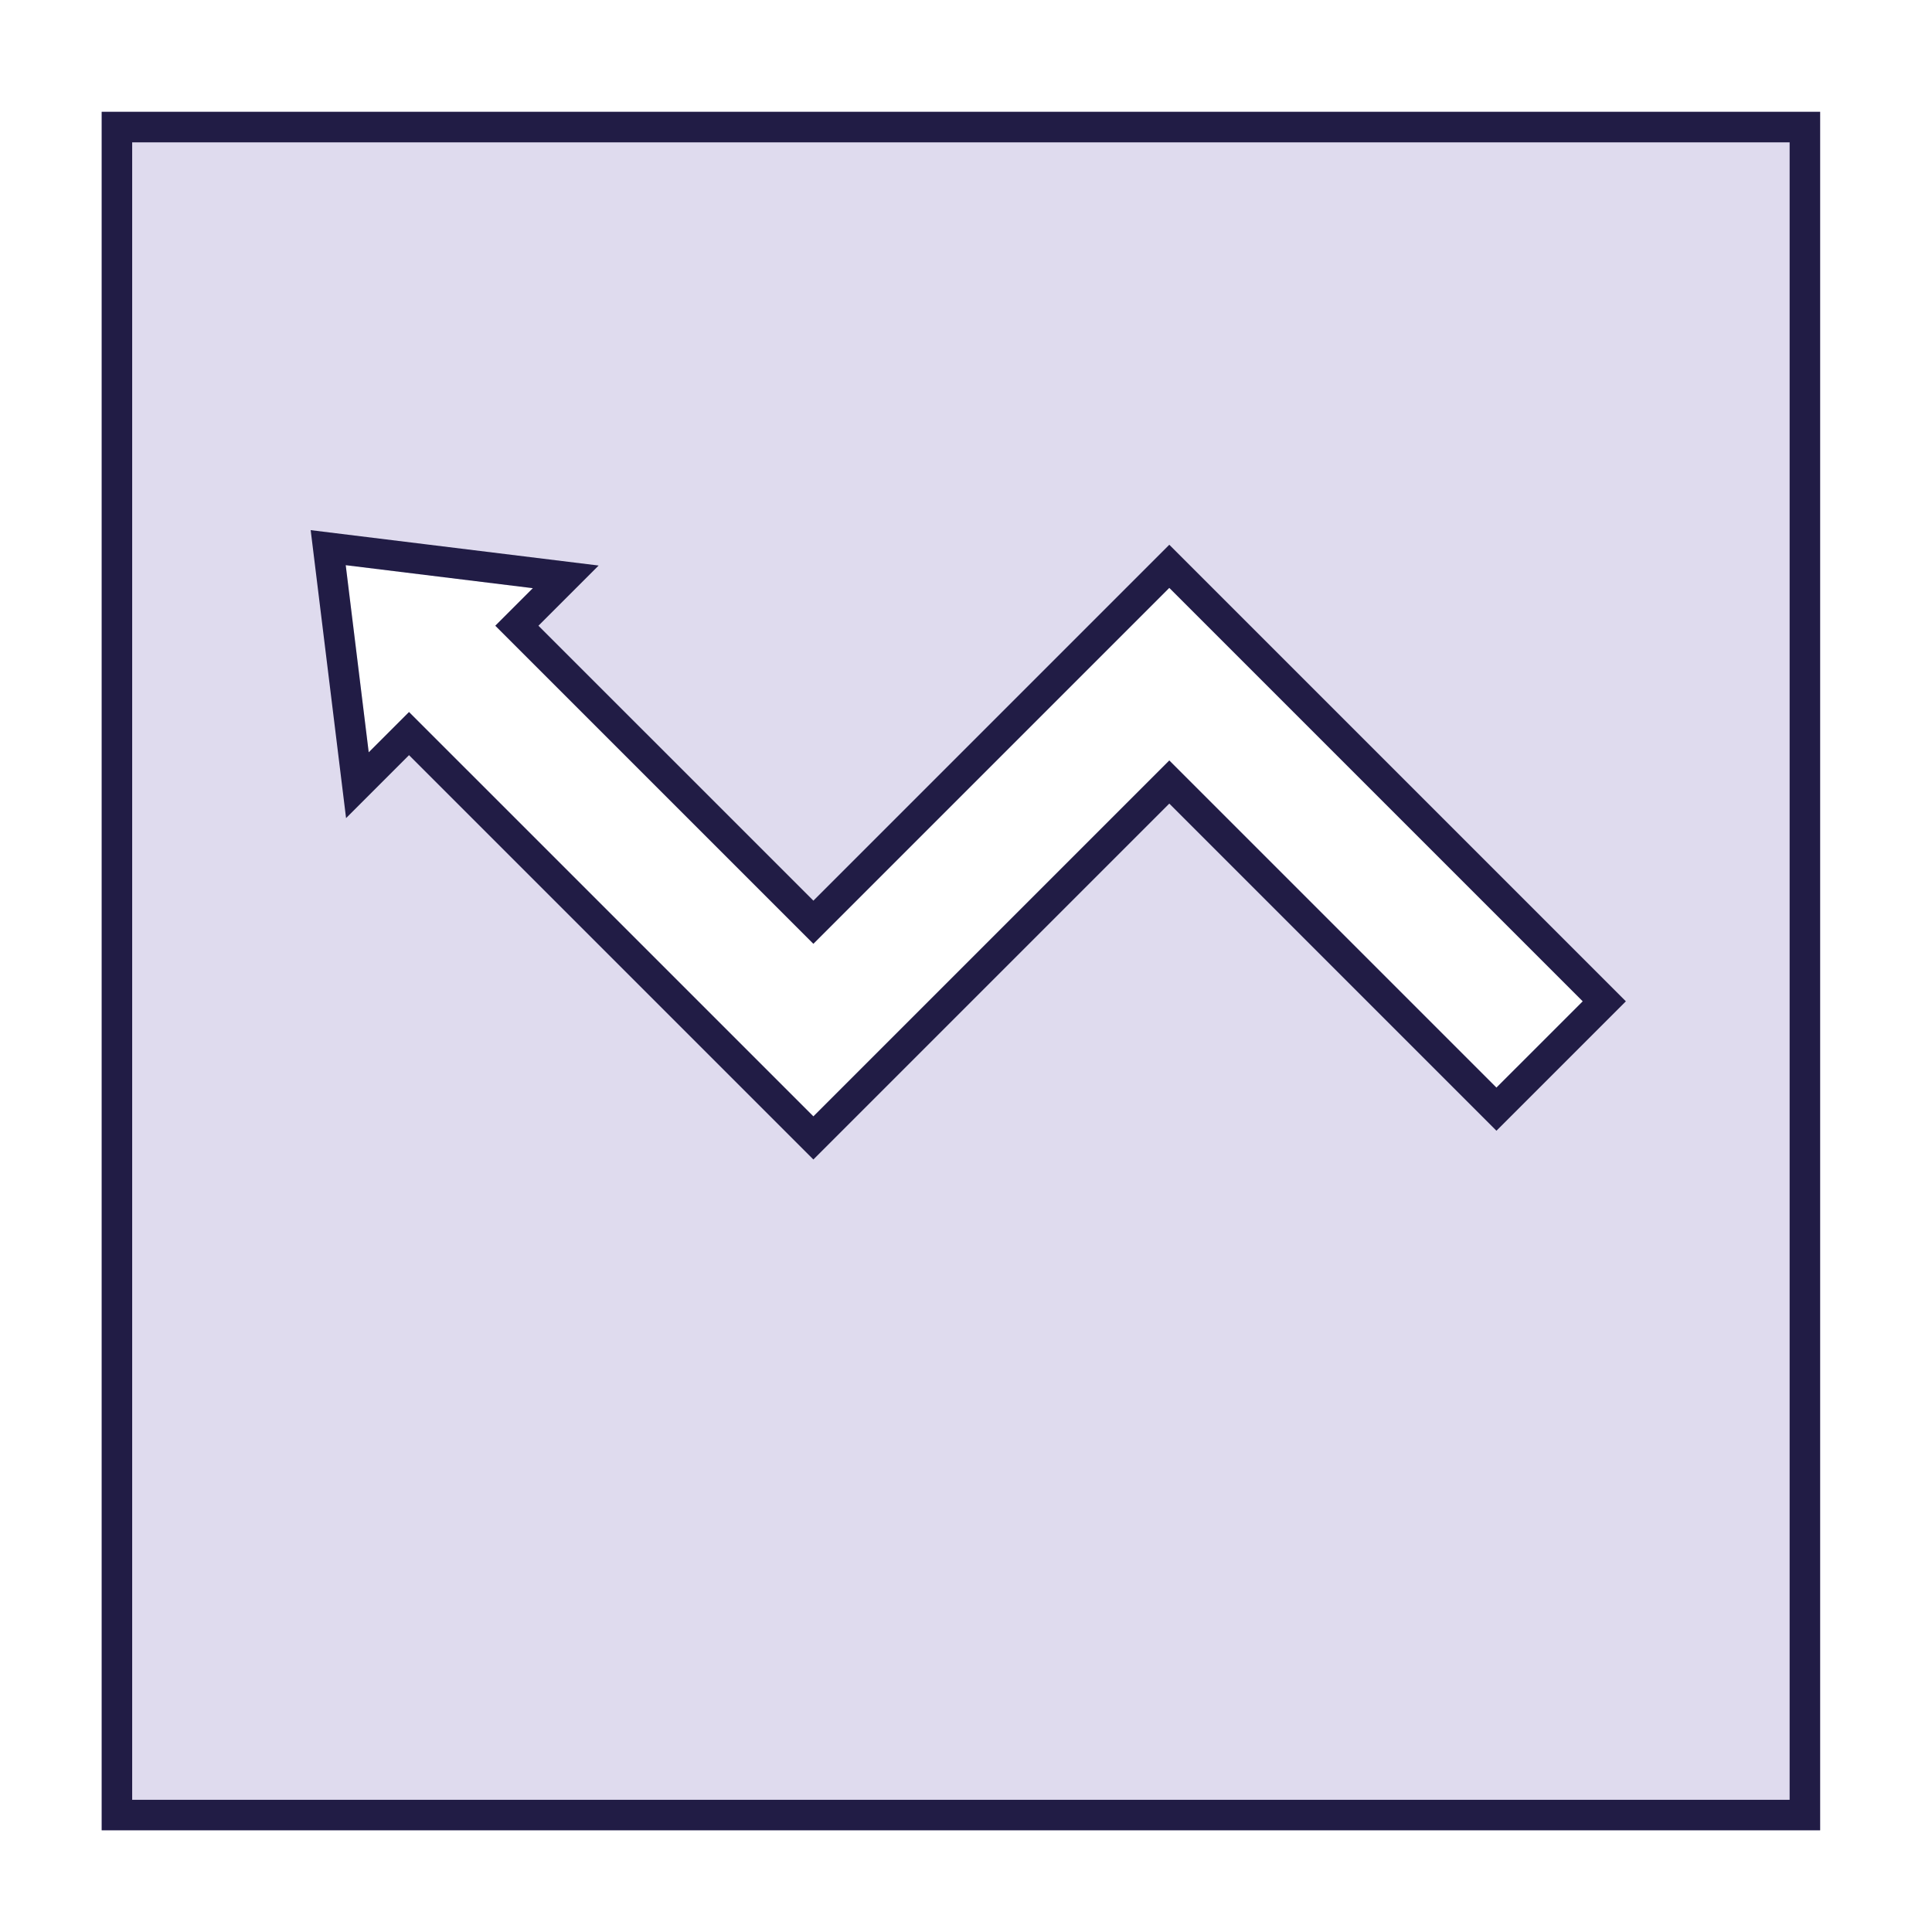
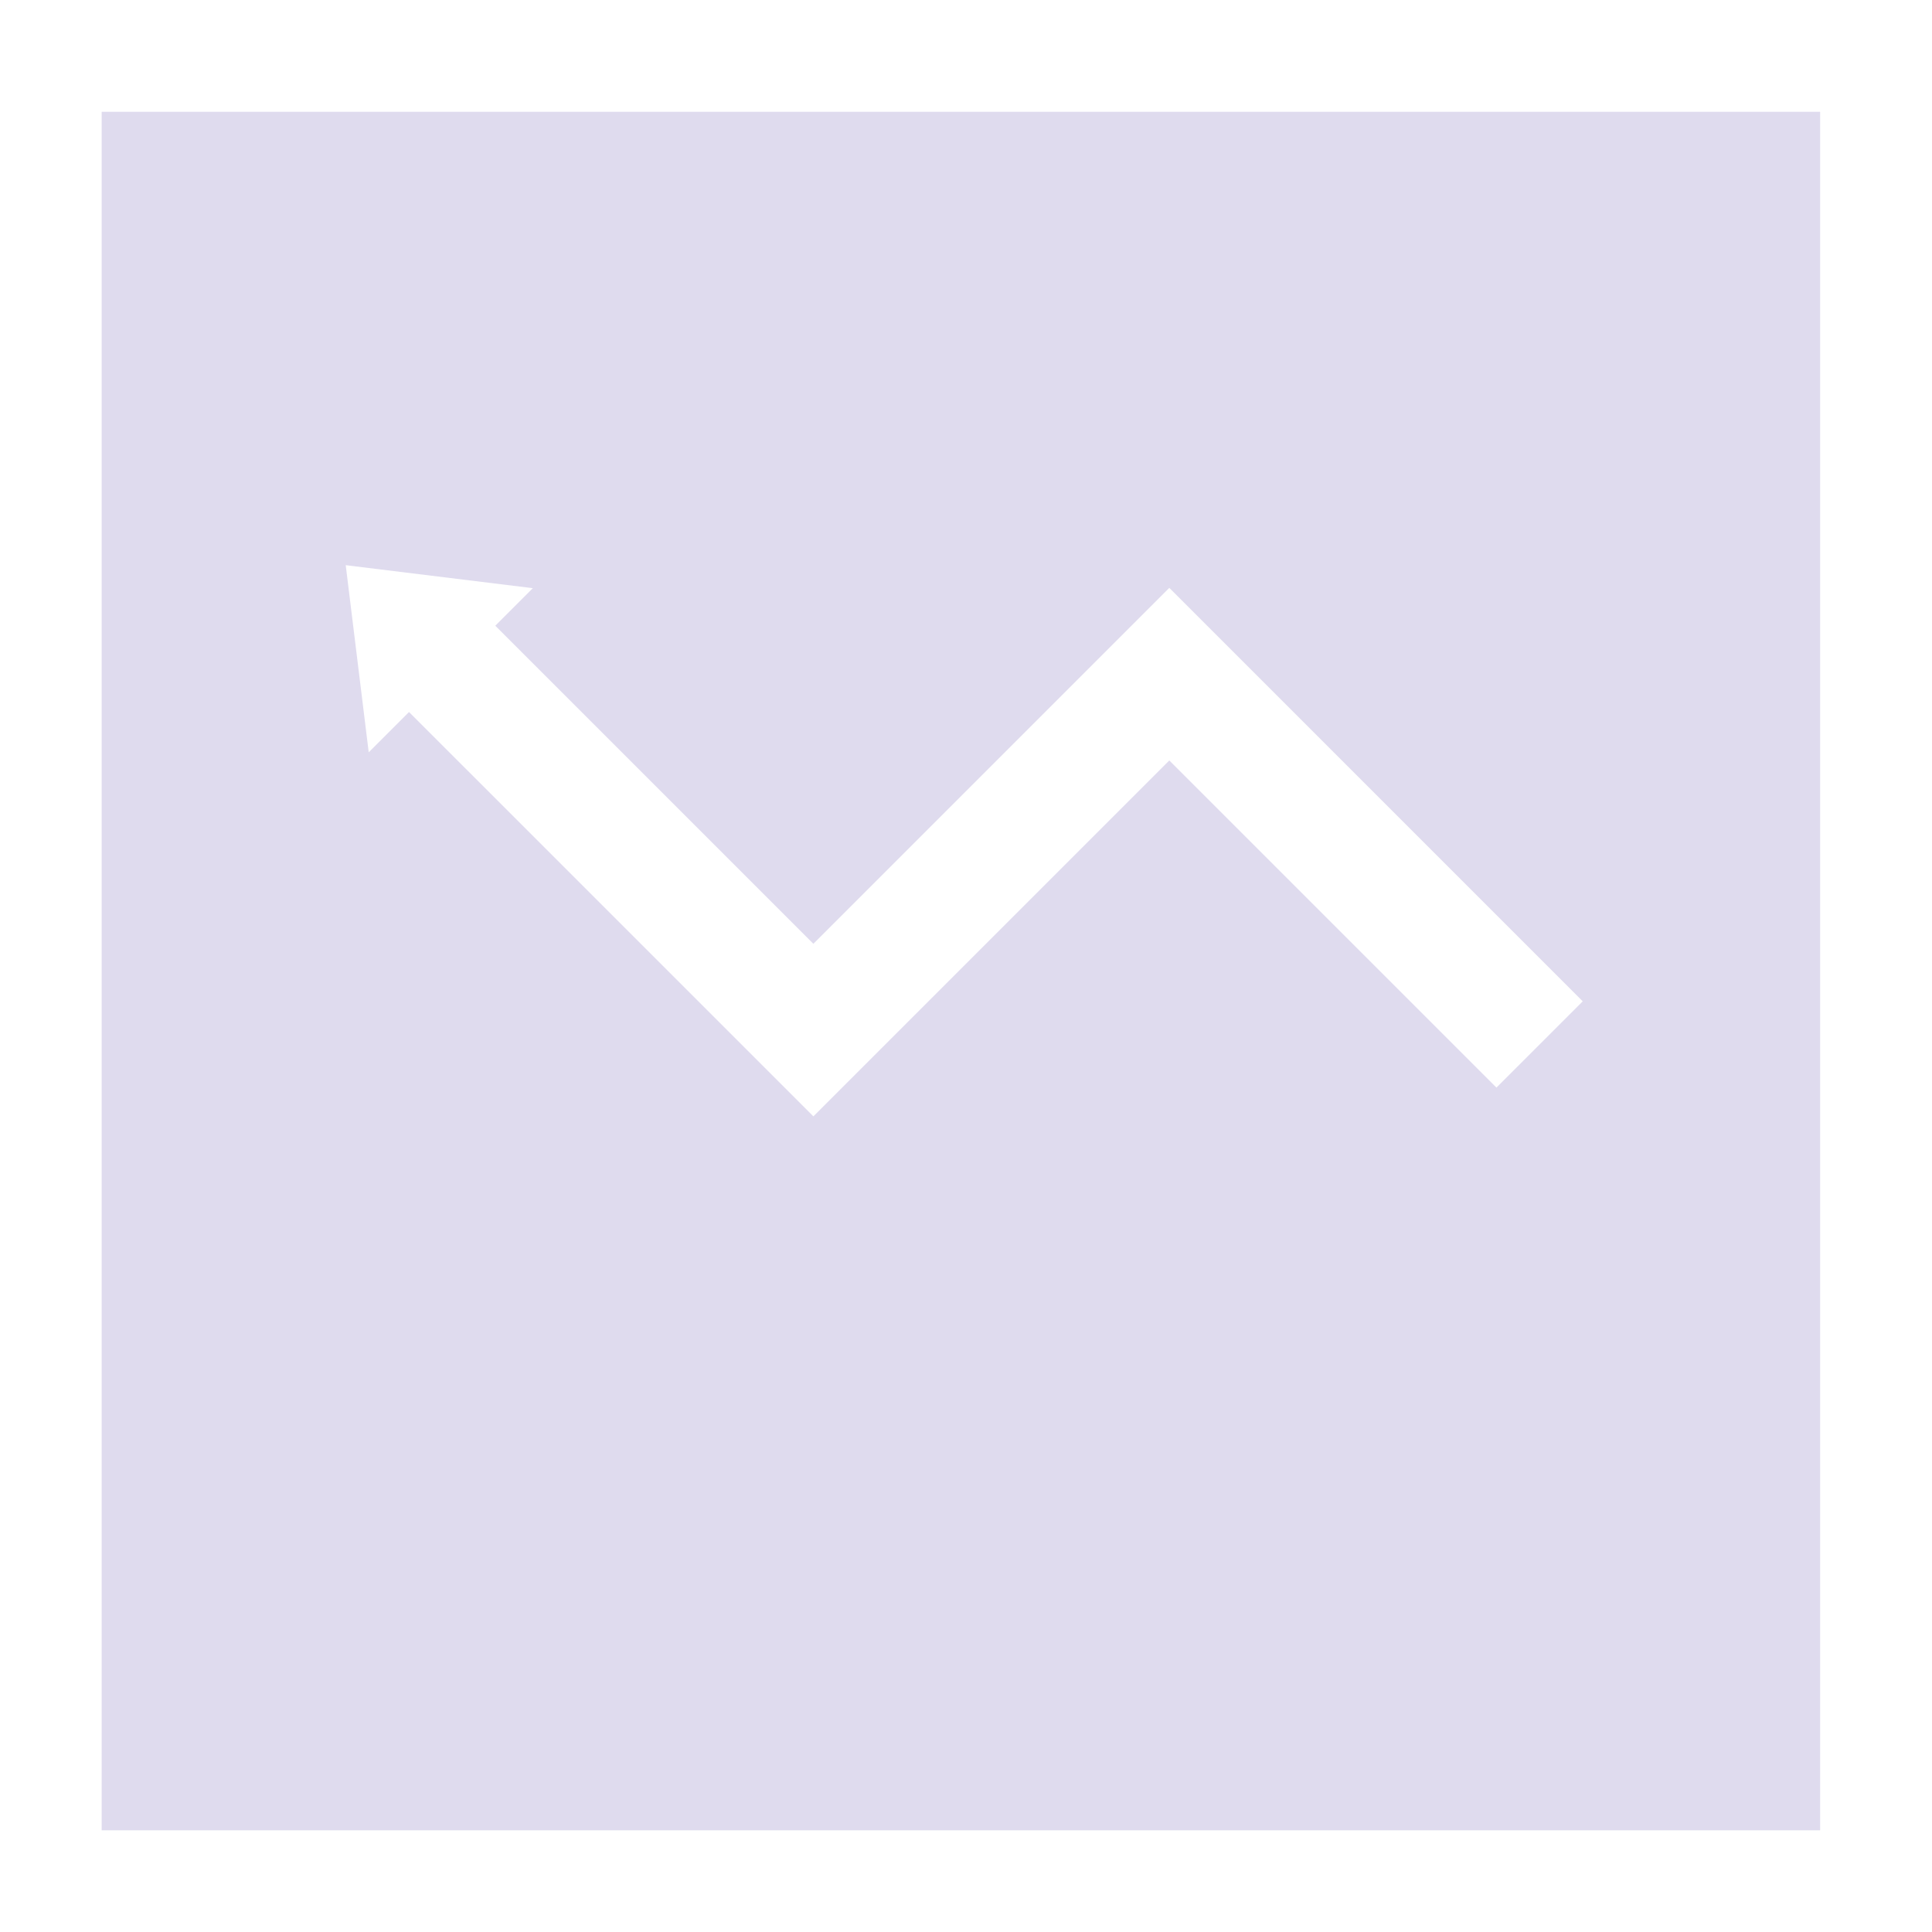
<svg xmlns="http://www.w3.org/2000/svg" width="164" height="164" viewBox="0 0 164 164" fill="none">
  <path fill-rule="evenodd" clip-rule="evenodd" d="M154.505 9.492H8.631V155.366H154.505V9.492ZM45.231 49.928L29.347 47.976L31.299 63.861L34.72 60.44L69.045 94.764L99.257 64.552L127.027 92.322L134.351 84.998L99.257 49.903L69.045 80.115L42.044 53.115L45.231 49.928Z" fill="#DFDBEE" />
-   <path fill-rule="evenodd" clip-rule="evenodd" d="M26.372 45.002L50.816 48.006L45.706 53.115L69.045 76.453L99.257 46.241L138.014 84.998L127.027 95.984L99.257 68.214L69.045 98.426L34.72 64.102L29.376 69.446L26.372 45.002ZM34.72 60.44L69.045 94.764L99.257 64.552L127.027 92.322L134.351 84.998L99.257 49.903L69.045 80.115L42.044 53.115L45.231 49.928L29.347 47.976L31.299 63.861L34.72 60.44ZM151.915 12.082H11.22V152.776H151.915V12.082ZM154.505 9.492V155.366H8.631V9.492H154.505Z" fill="#211C45" />
</svg>